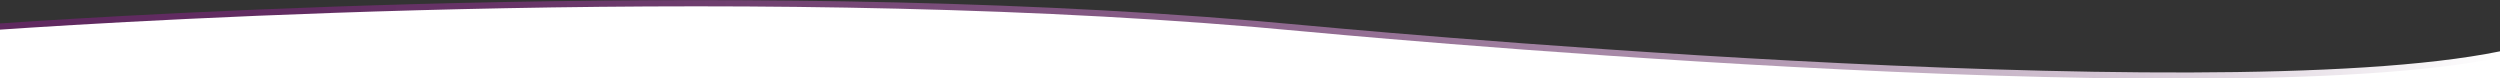
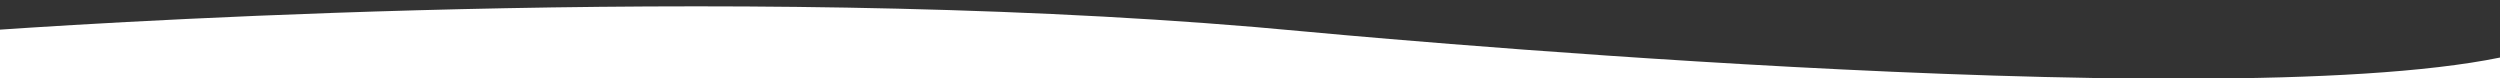
<svg xmlns="http://www.w3.org/2000/svg" id="Layer_1" x="0px" y="0px" viewBox="0 0 2007 63" style="enable-background:new 0 0 2007 63;" xml:space="preserve">
  <rect x="0" y="0" width="2007" height="63" fill="#333333" stroke="none" />
  <style type="text/css"> .st0{fill-rule:evenodd;clip-rule:evenodd;fill:url(#SVGID_1_);} .st1{fill-rule:evenodd;clip-rule:evenodd;fill:#FFFFFF;} </style>
  <g id="Layer_2_1_"> </g>
  <g id="Layer_1_1_">
    <g transform="matrix(1 0 0 -1 0 63)">
      <linearGradient id="SVGID_1_" gradientUnits="userSpaceOnUse" x1="0" y1="-22.802" x2="2007" y2="-22.802" gradientTransform="matrix(1 0 0 1 0 54.255)">
        <stop offset="0" style="stop-color:#5F295F" />
        <stop offset="0.124" style="stop-color:#622D62" />
        <stop offset="0.261" style="stop-color:#6C3B6C" />
        <stop offset="0.403" style="stop-color:#7D517D" />
        <stop offset="0.549" style="stop-color:#946F94" />
        <stop offset="0.698" style="stop-color:#B197B1" />
        <stop offset="0.849" style="stop-color:#D5C7D5" />
        <stop offset="1" style="stop-color:#FFFFFF" />
      </linearGradient>
-       <path class="st0" d="M0,0v44.2c109.6,7.5,624.5,38.9,1047.6-1.5c0,0,725-68.9,959.4-20.9V0H0z" />
    </g>
  </g>
  <g id="Layer_2_2_"> </g>
  <g id="Layer_1_2_">
    <g transform="matrix(1 0 0 -1 0 63)">
-       <path class="st1" d="M0-5v44.2c109.6,7.5,624.5,38.9,1047.6-1.5c0,0,725-68.9,959.4-20.9V-5H0z" />
+       <path class="st1" d="M0-5v44.2c109.6,7.5,624.5,38.9,1047.6-1.5c0,0,725-68.9,959.4-20.9V-5H0" />
    </g>
  </g>
</svg>